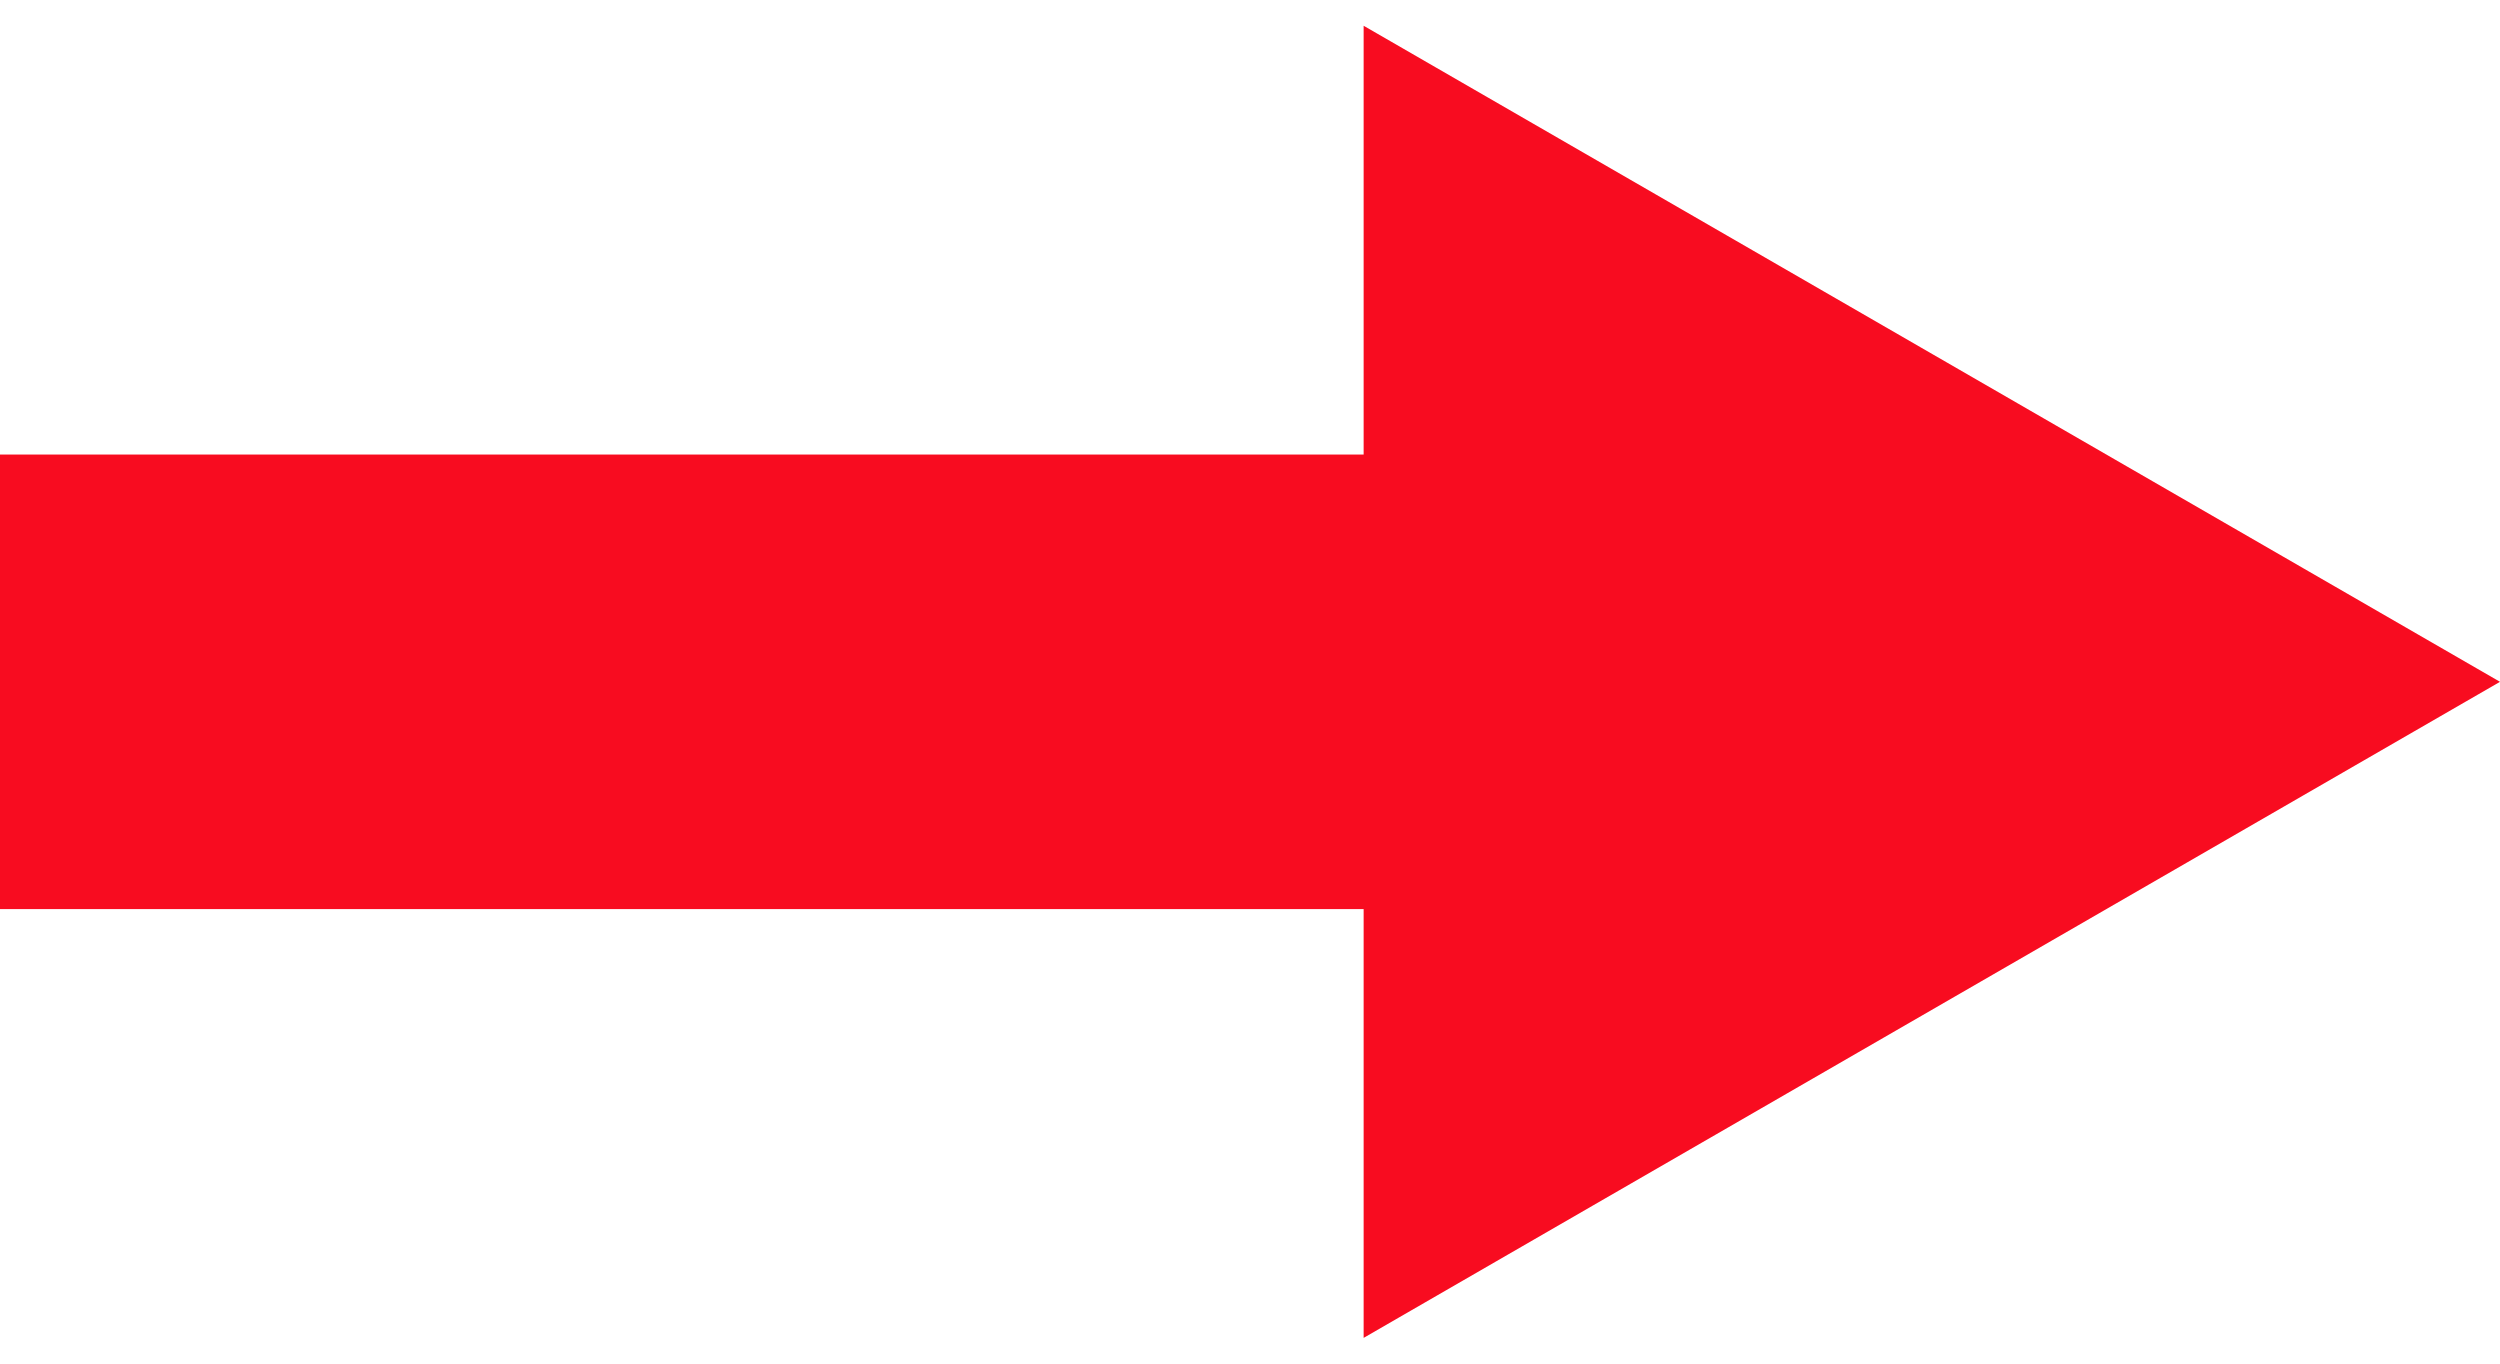
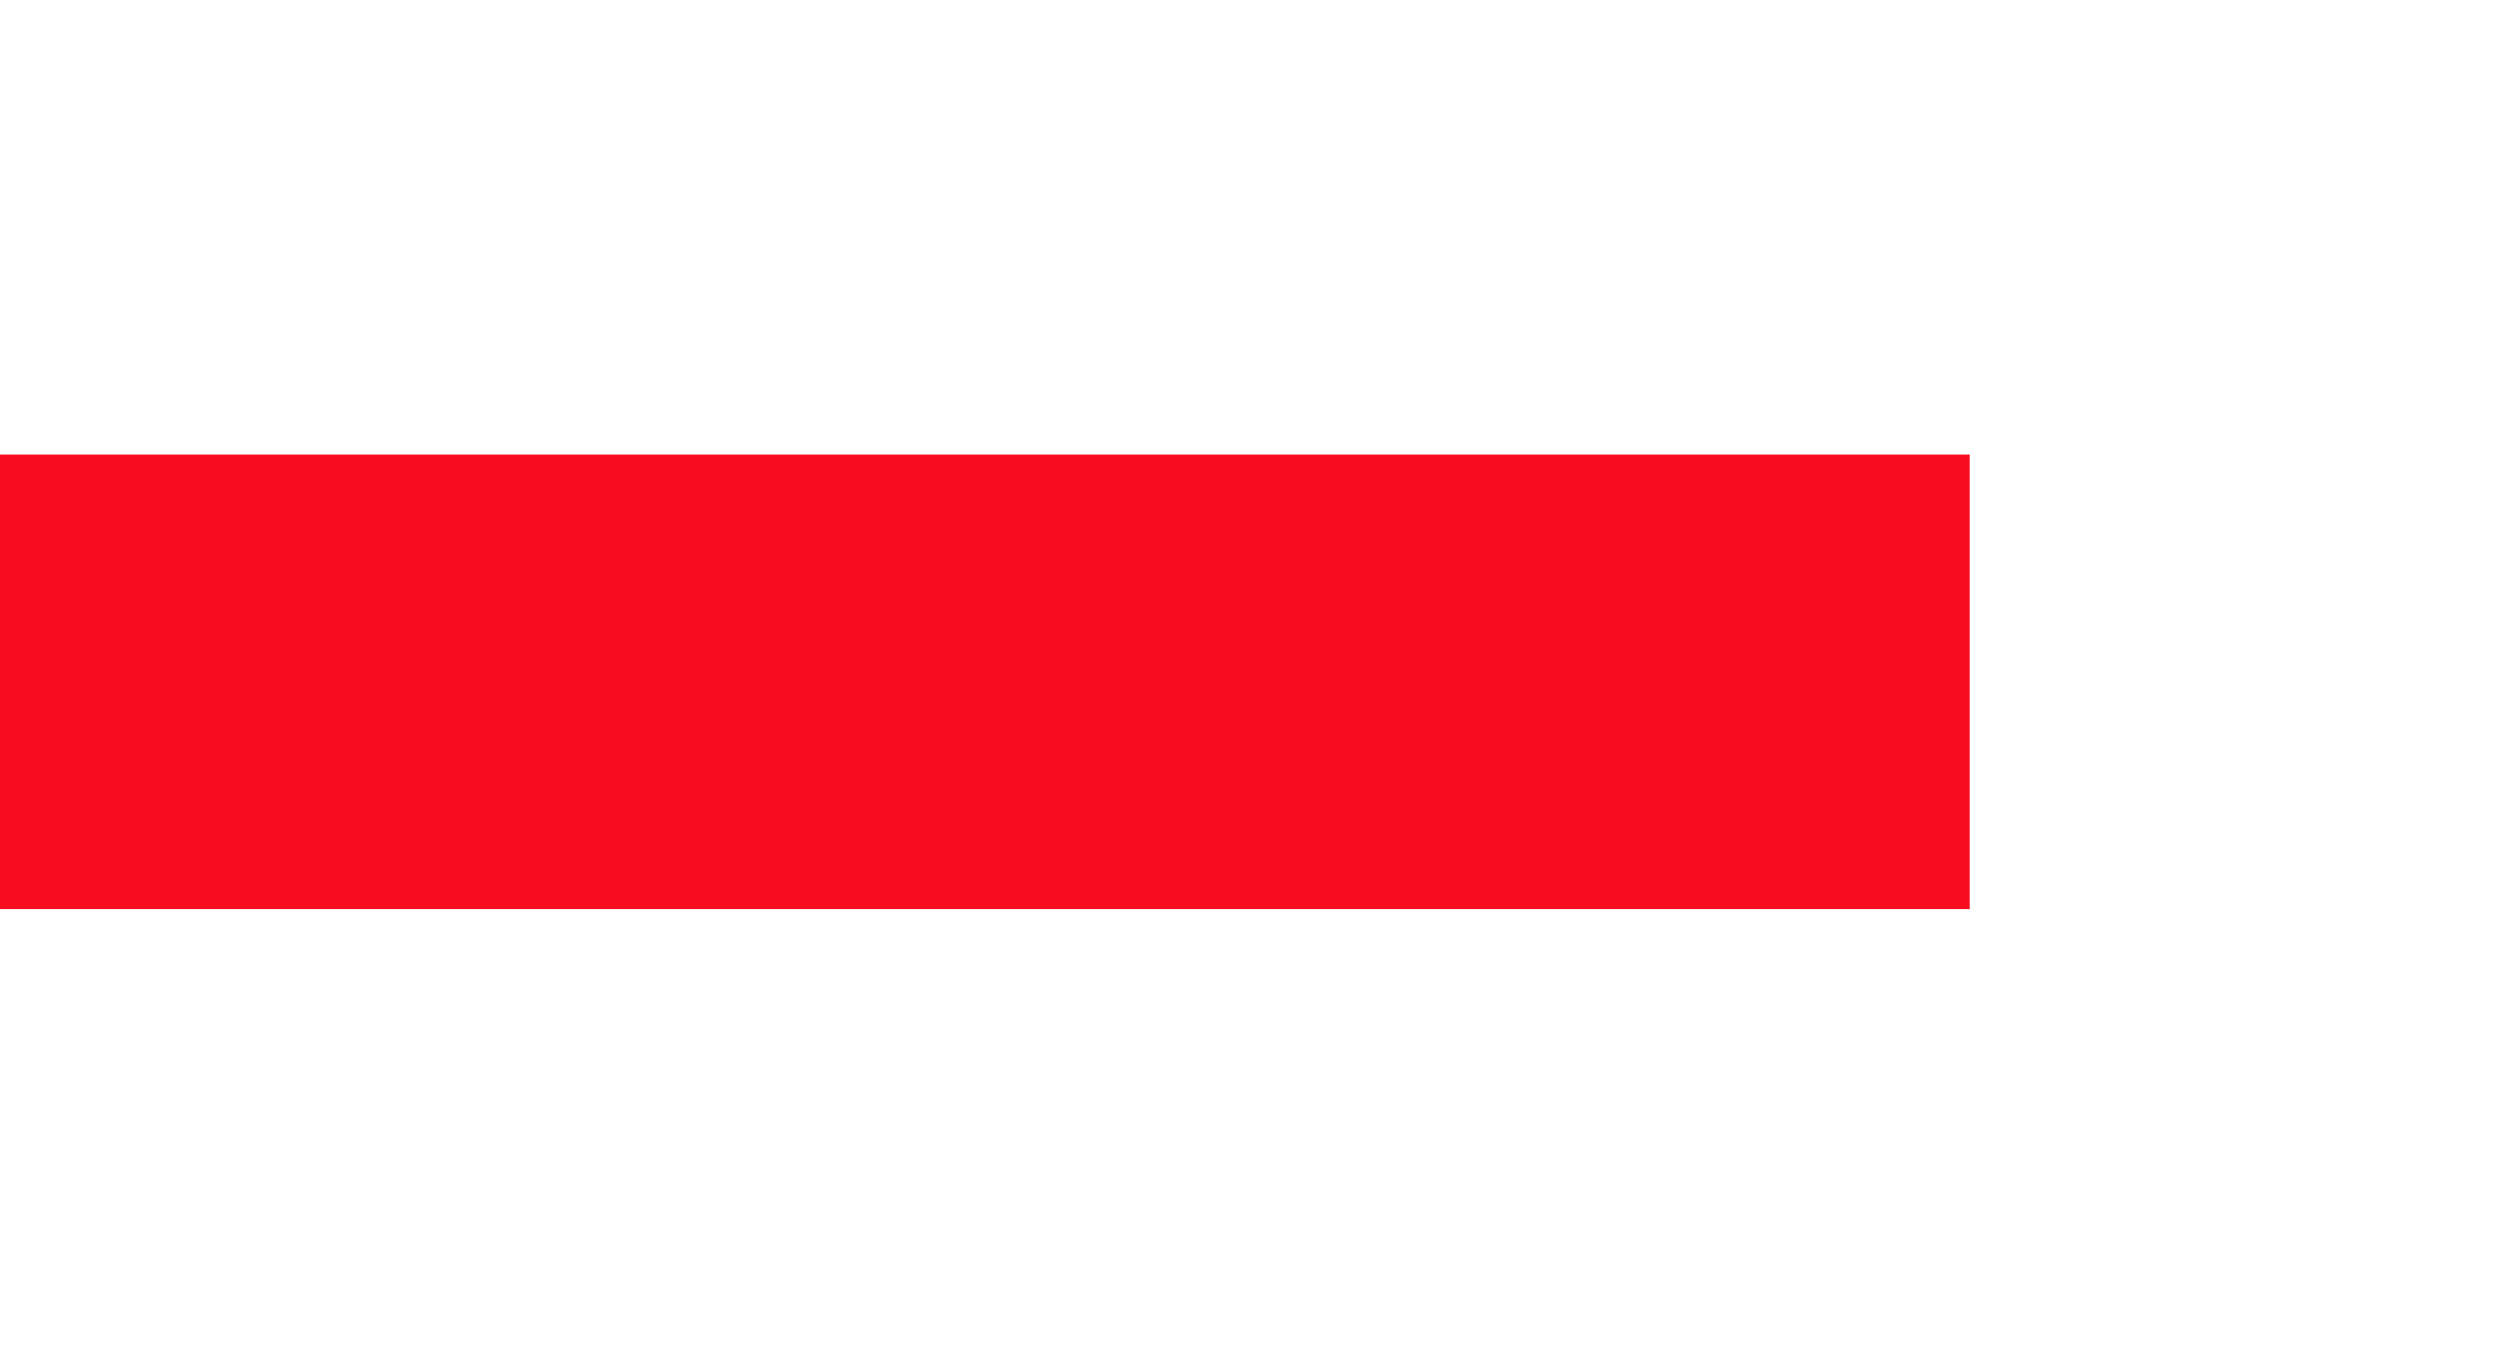
<svg xmlns="http://www.w3.org/2000/svg" width="33" height="18" viewBox="0 0 33 18" fill="none">
-   <path d="M24 7.5L22.5 7.5L22.5 10.5L24 10.5L24 7.5ZM33 9L18 0.34L18 17.66L33 9Z" fill="#F80C20" />
  <line x1="26" y1="9" y2="9" stroke="#F80C20" stroke-width="6" />
</svg>